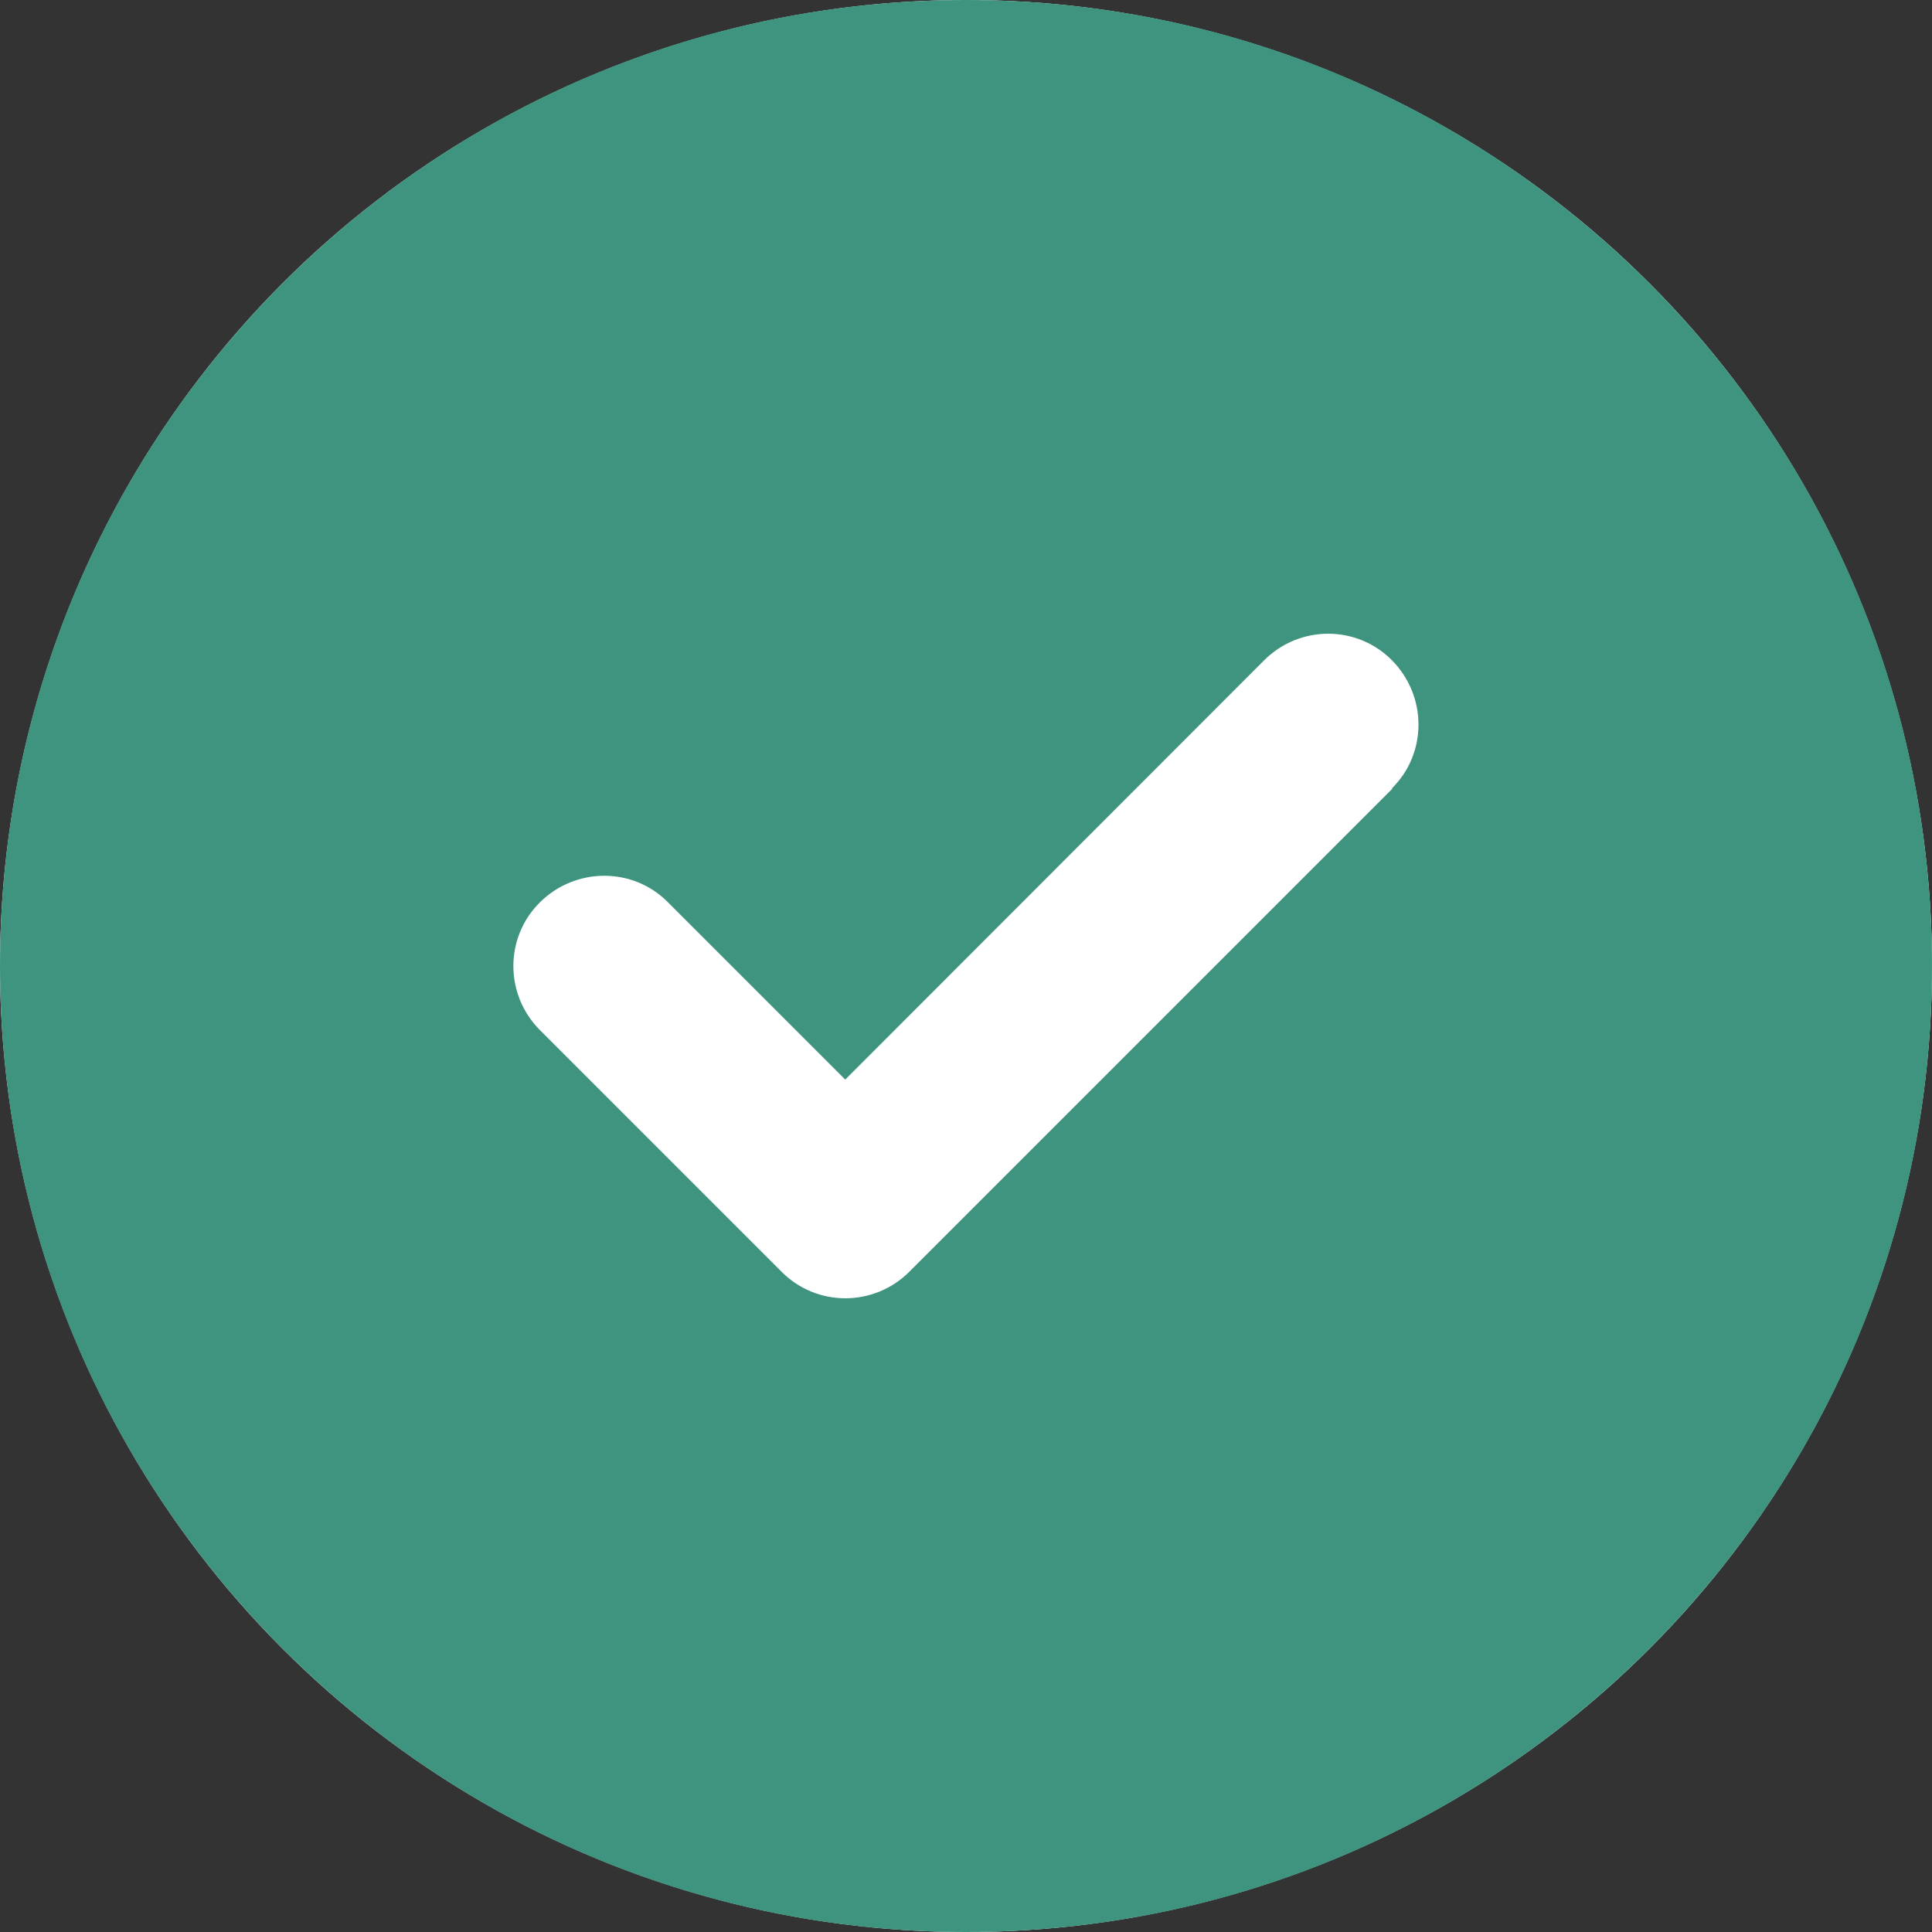
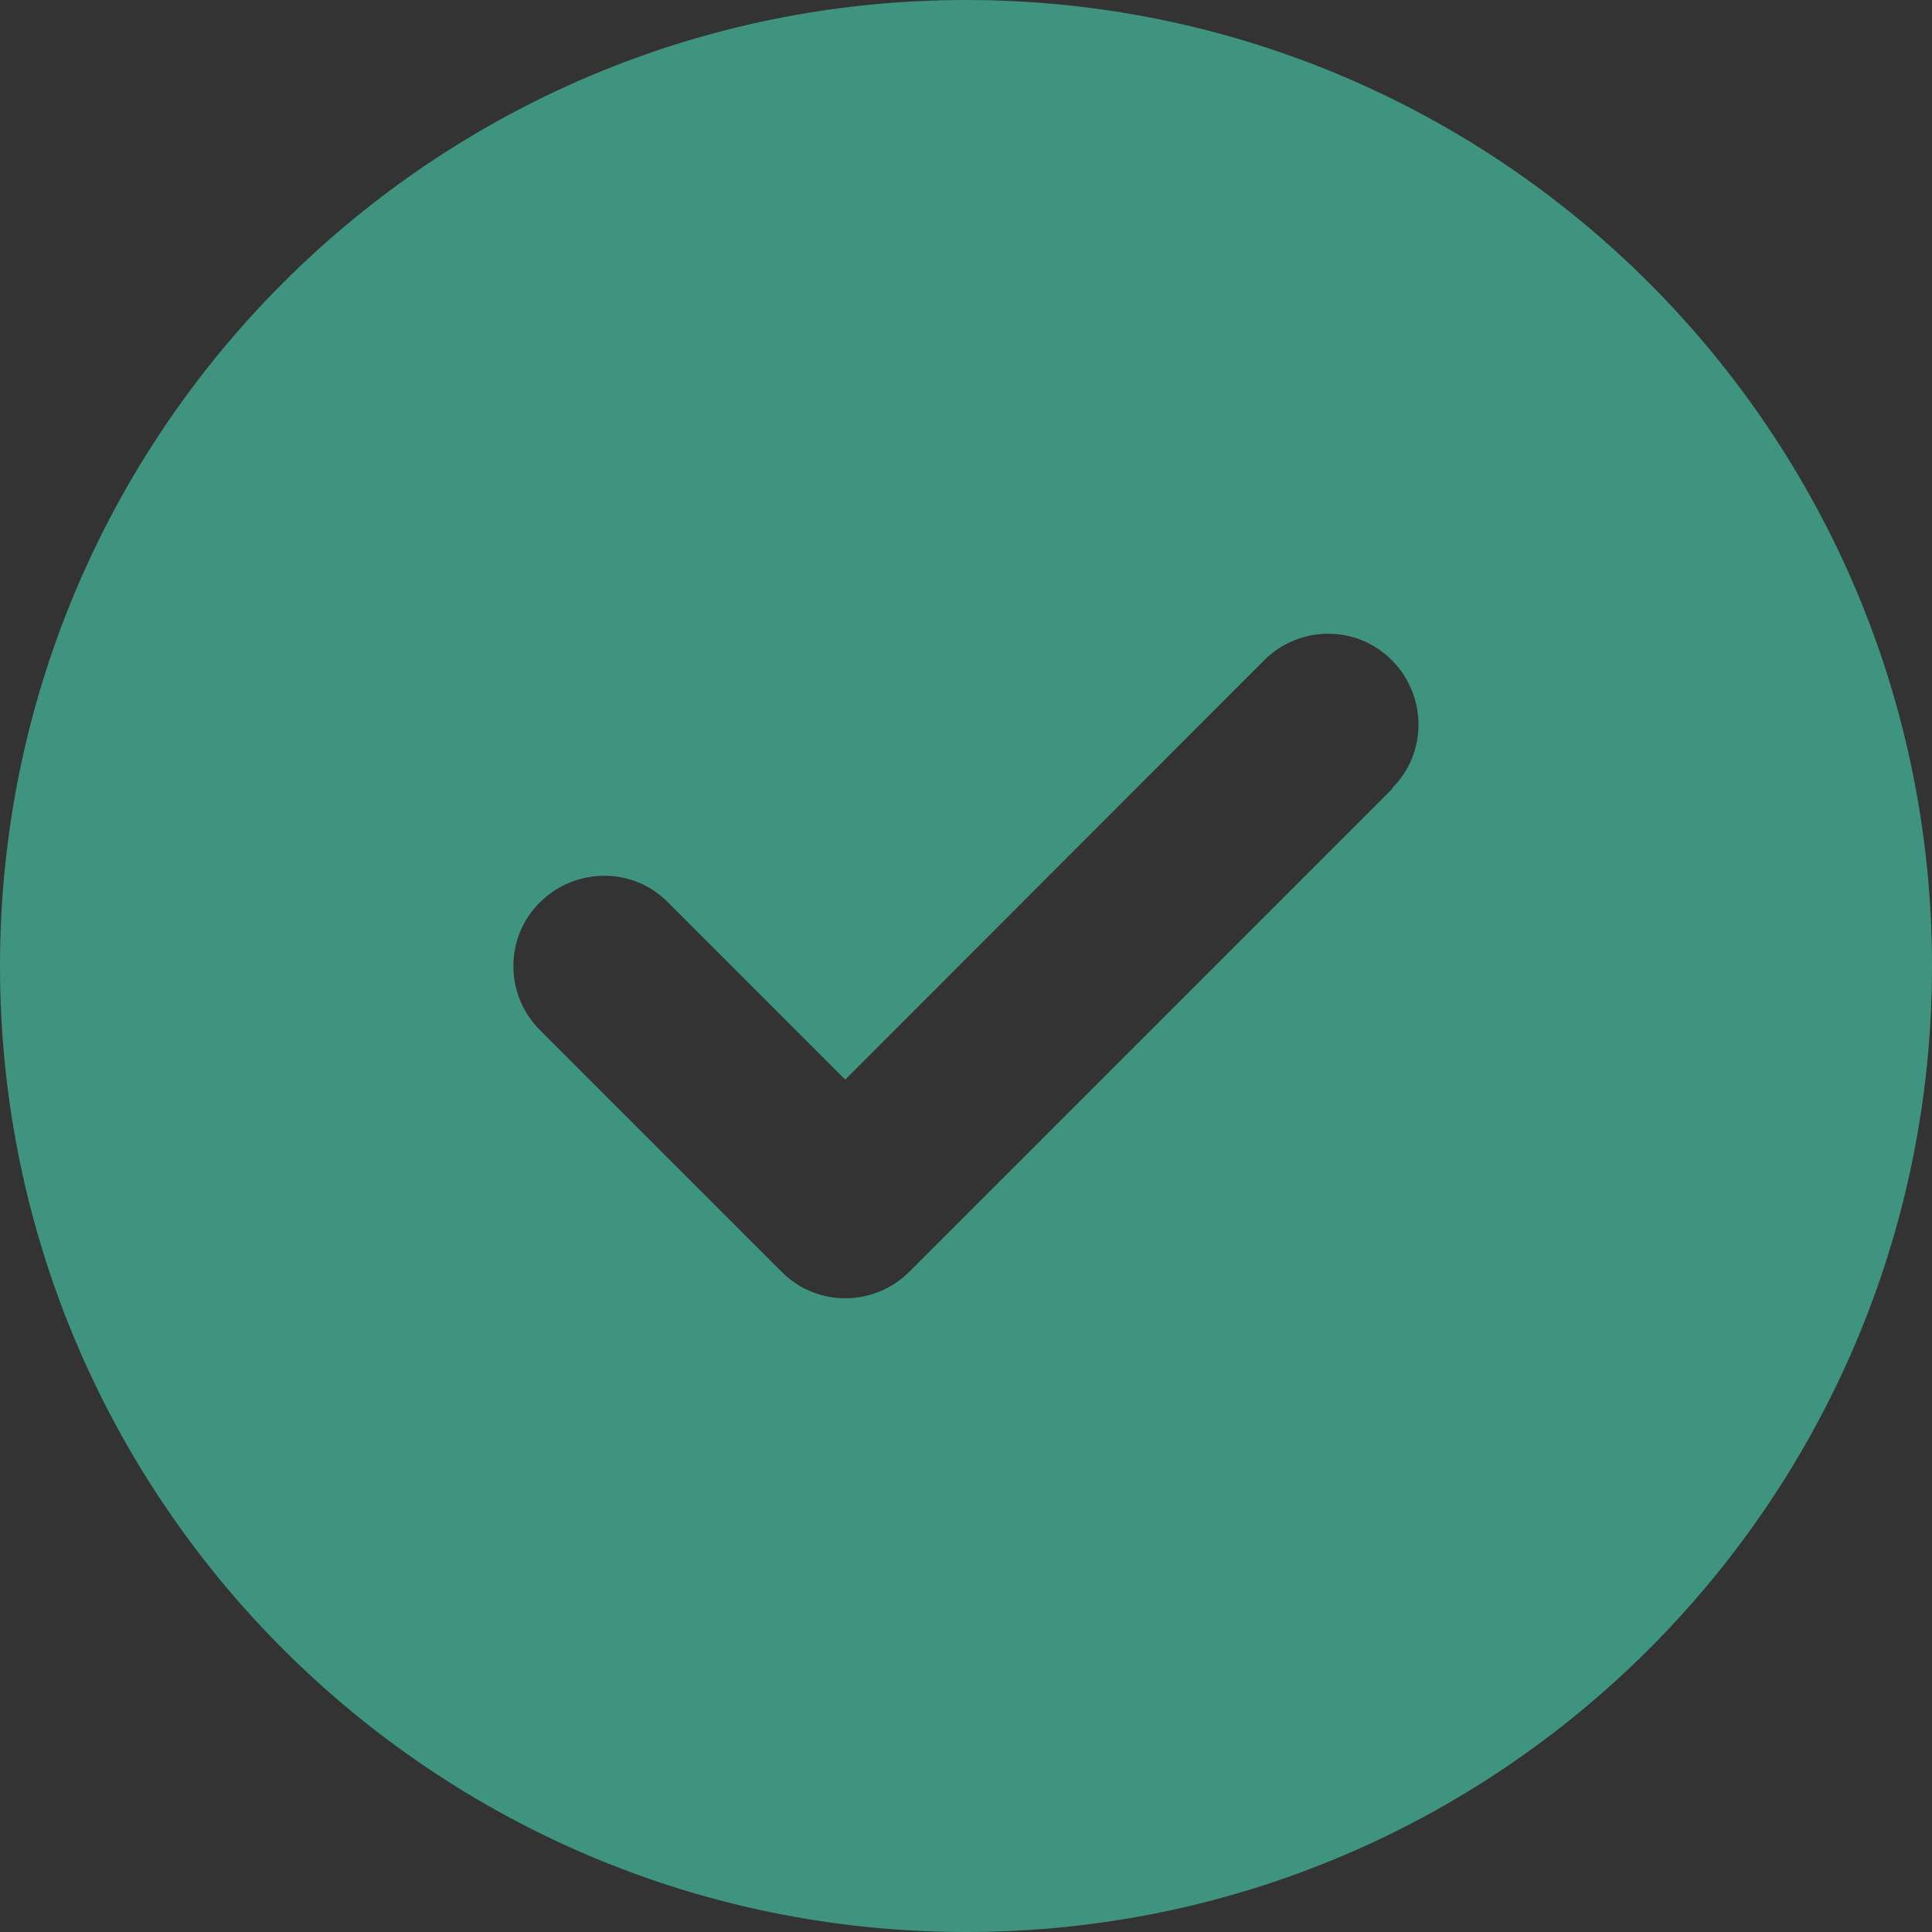
<svg xmlns="http://www.w3.org/2000/svg" id="_料金プラン" viewBox="0 0 24 24">
  <rect x="0" y="0" width="24" height="24" fill="#333333" stroke="none" />
  <defs>
    <style>.cls-1{fill:#3f9480;}.cls-1,.cls-2{stroke-width:0px;}.cls-2{fill:#fff;}</style>
  </defs>
-   <circle class="cls-2" cx="12" cy="12" r="12" />
  <path class="cls-1" d="M12,24c6.627,0,12-5.373,12-12S18.627,0,12,0,0,5.373,0,12s5.373,12,12,12ZM17.297,9.797l-6,6c-.441.441-1.153.441-1.589,0l-3-3c-.441-.441-.441-1.153,0-1.589s1.153-.441,1.589,0l2.203,2.203,5.203-5.208c.441-.441,1.153-.441,1.589,0s.441,1.153,0,1.589l.005.005Z" />
</svg>